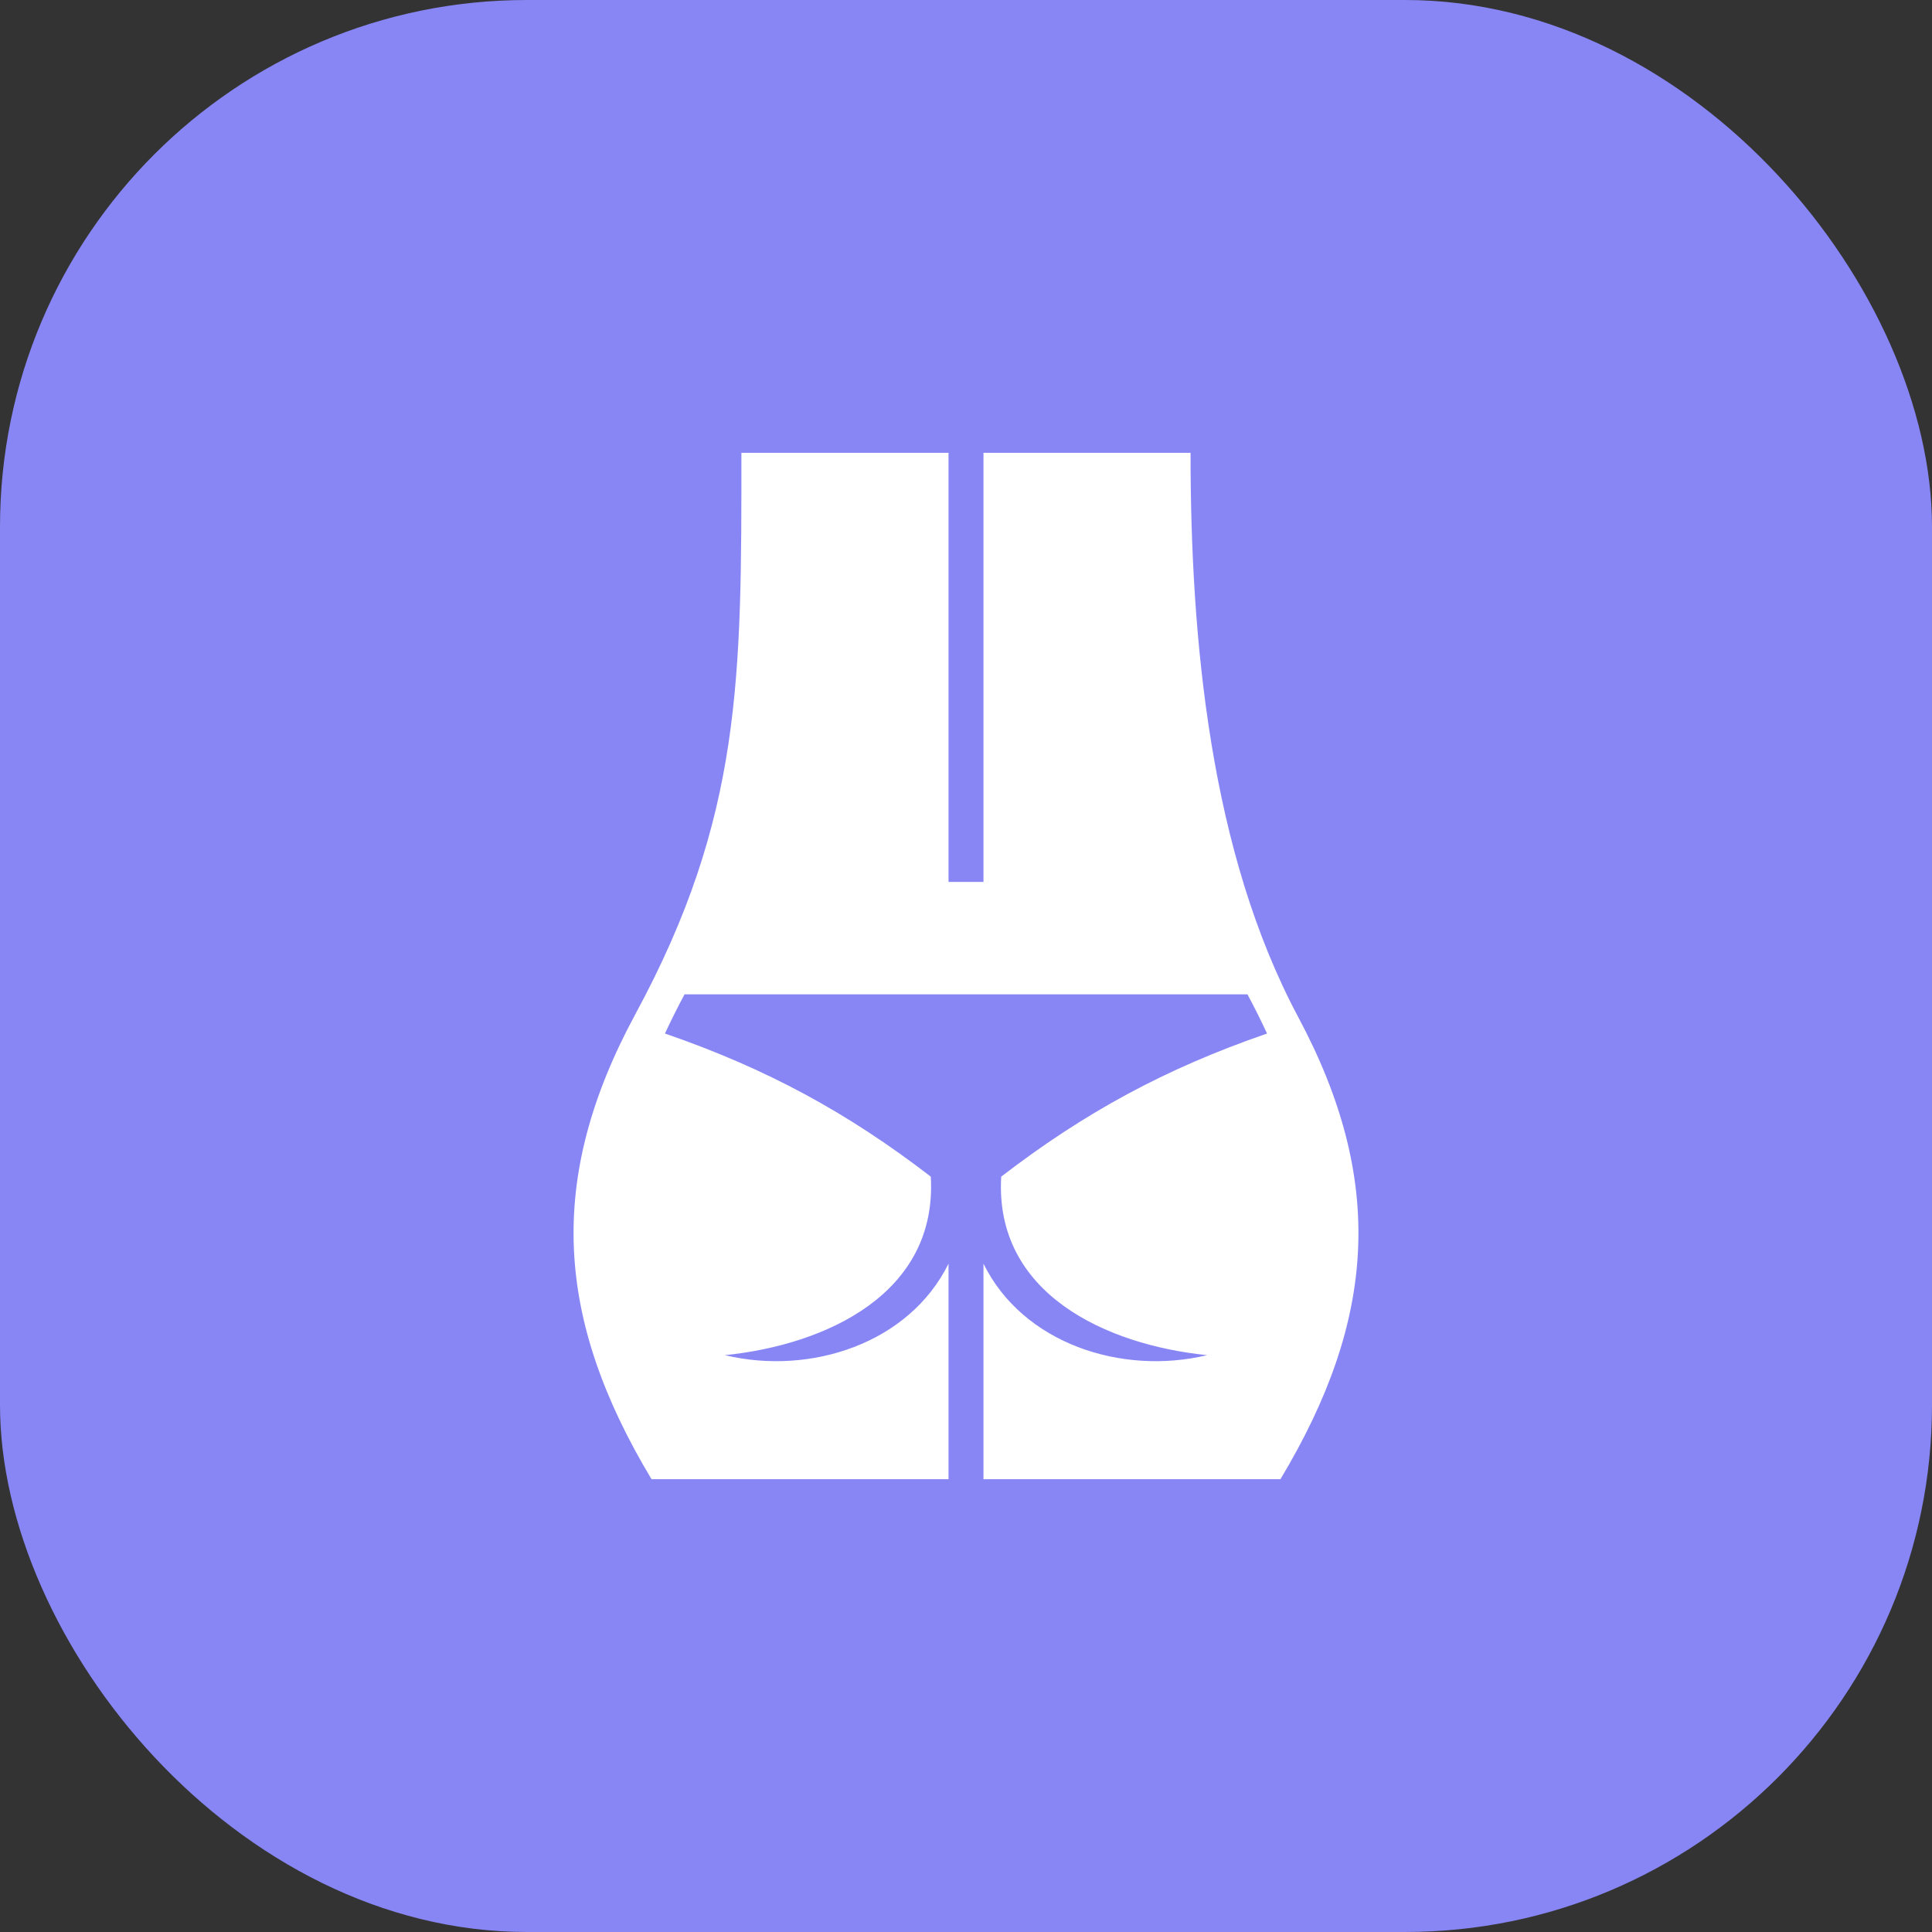
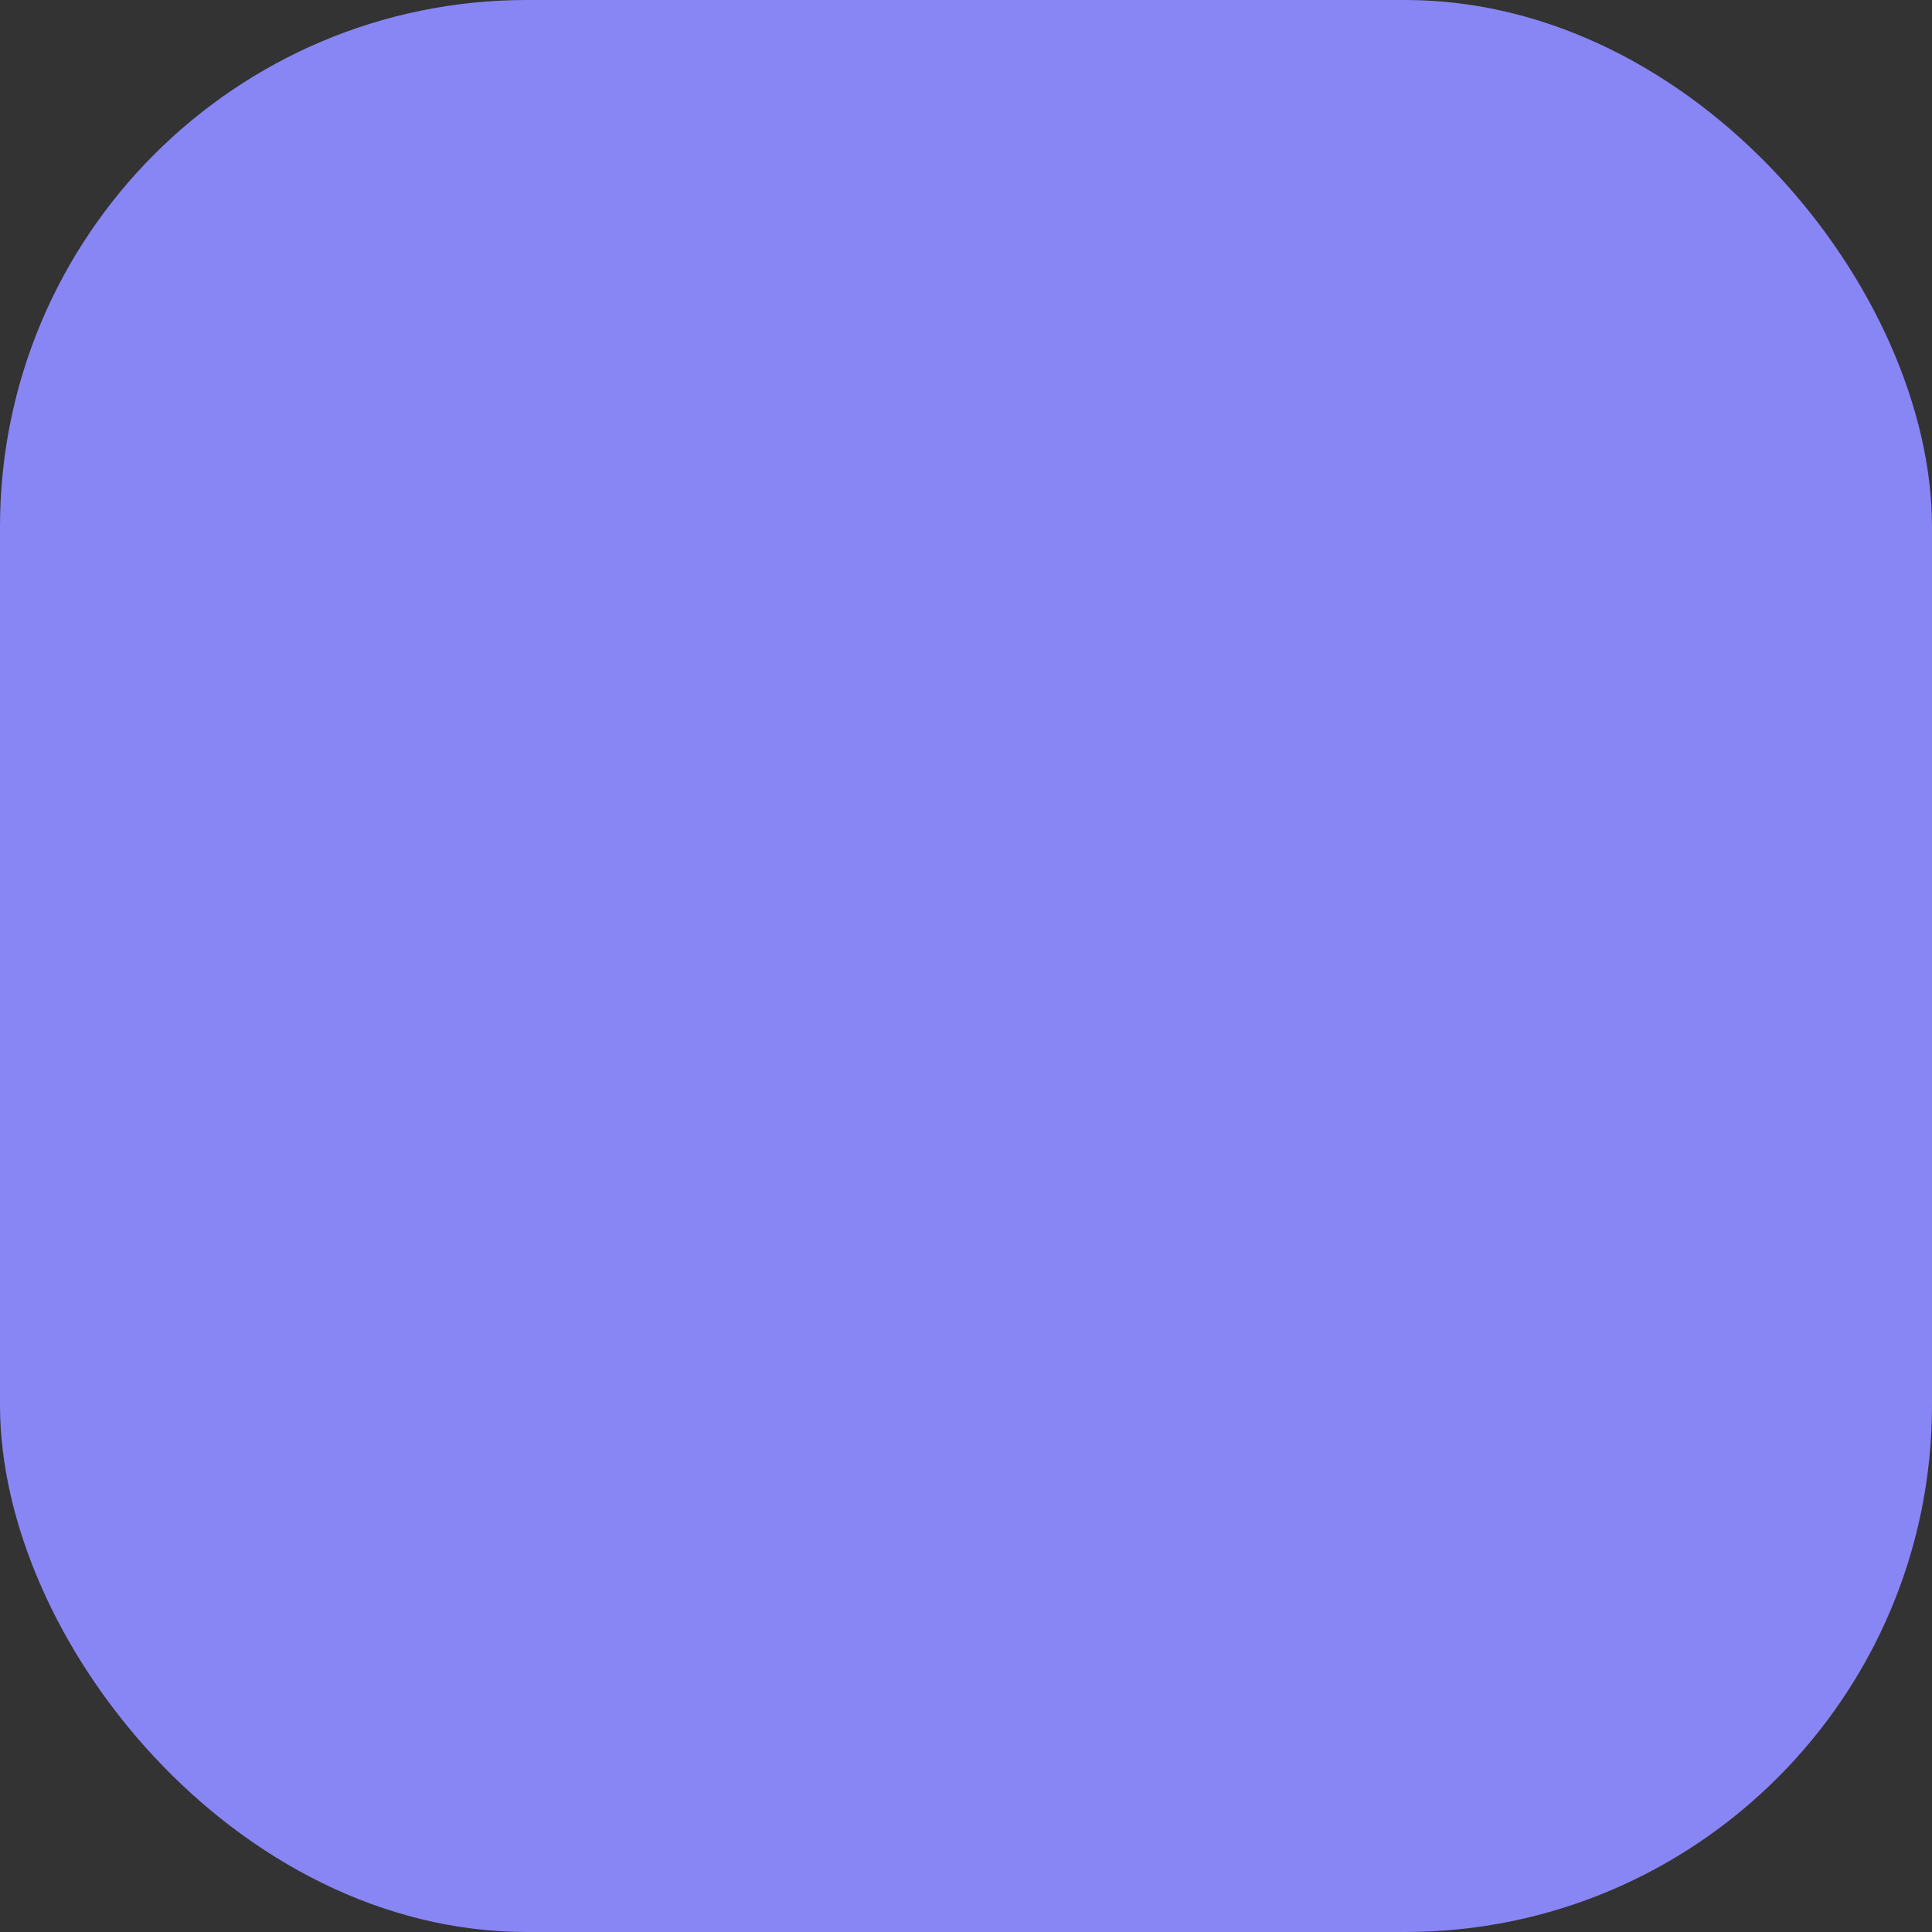
<svg xmlns="http://www.w3.org/2000/svg" width="44" height="44" viewBox="0 0 44 44" fill="none">
  <rect x="0" y="0" width="44" height="44" fill="#333333" stroke="none" />
  <rect width="44" height="44" rx="12" fill="#8886F5" />
-   <path fill-rule="evenodd" clip-rule="evenodd" d="M16.885 10.312H21.602V20.085H22.398V10.312H27.114C27.114 14.581 27.563 19.409 29.564 23.159C31.565 26.9 31.336 30.065 29.161 33.688H22.398V28.779C23.293 30.596 25.541 31.33 27.491 30.863C25.192 30.629 22.644 29.462 22.802 26.797C24.693 25.343 26.531 24.34 28.856 23.538C28.717 23.237 28.567 22.938 28.41 22.645H22H15.59C15.433 22.938 15.284 23.237 15.144 23.538C17.467 24.339 19.308 25.343 21.198 26.797C21.354 29.462 18.809 30.629 16.509 30.863C18.459 31.33 20.706 30.596 21.602 28.779V33.688H14.838C12.652 30.044 12.432 26.864 14.471 23.095C16.904 18.602 16.885 15.426 16.885 10.312V10.312Z" fill="white" />
</svg>